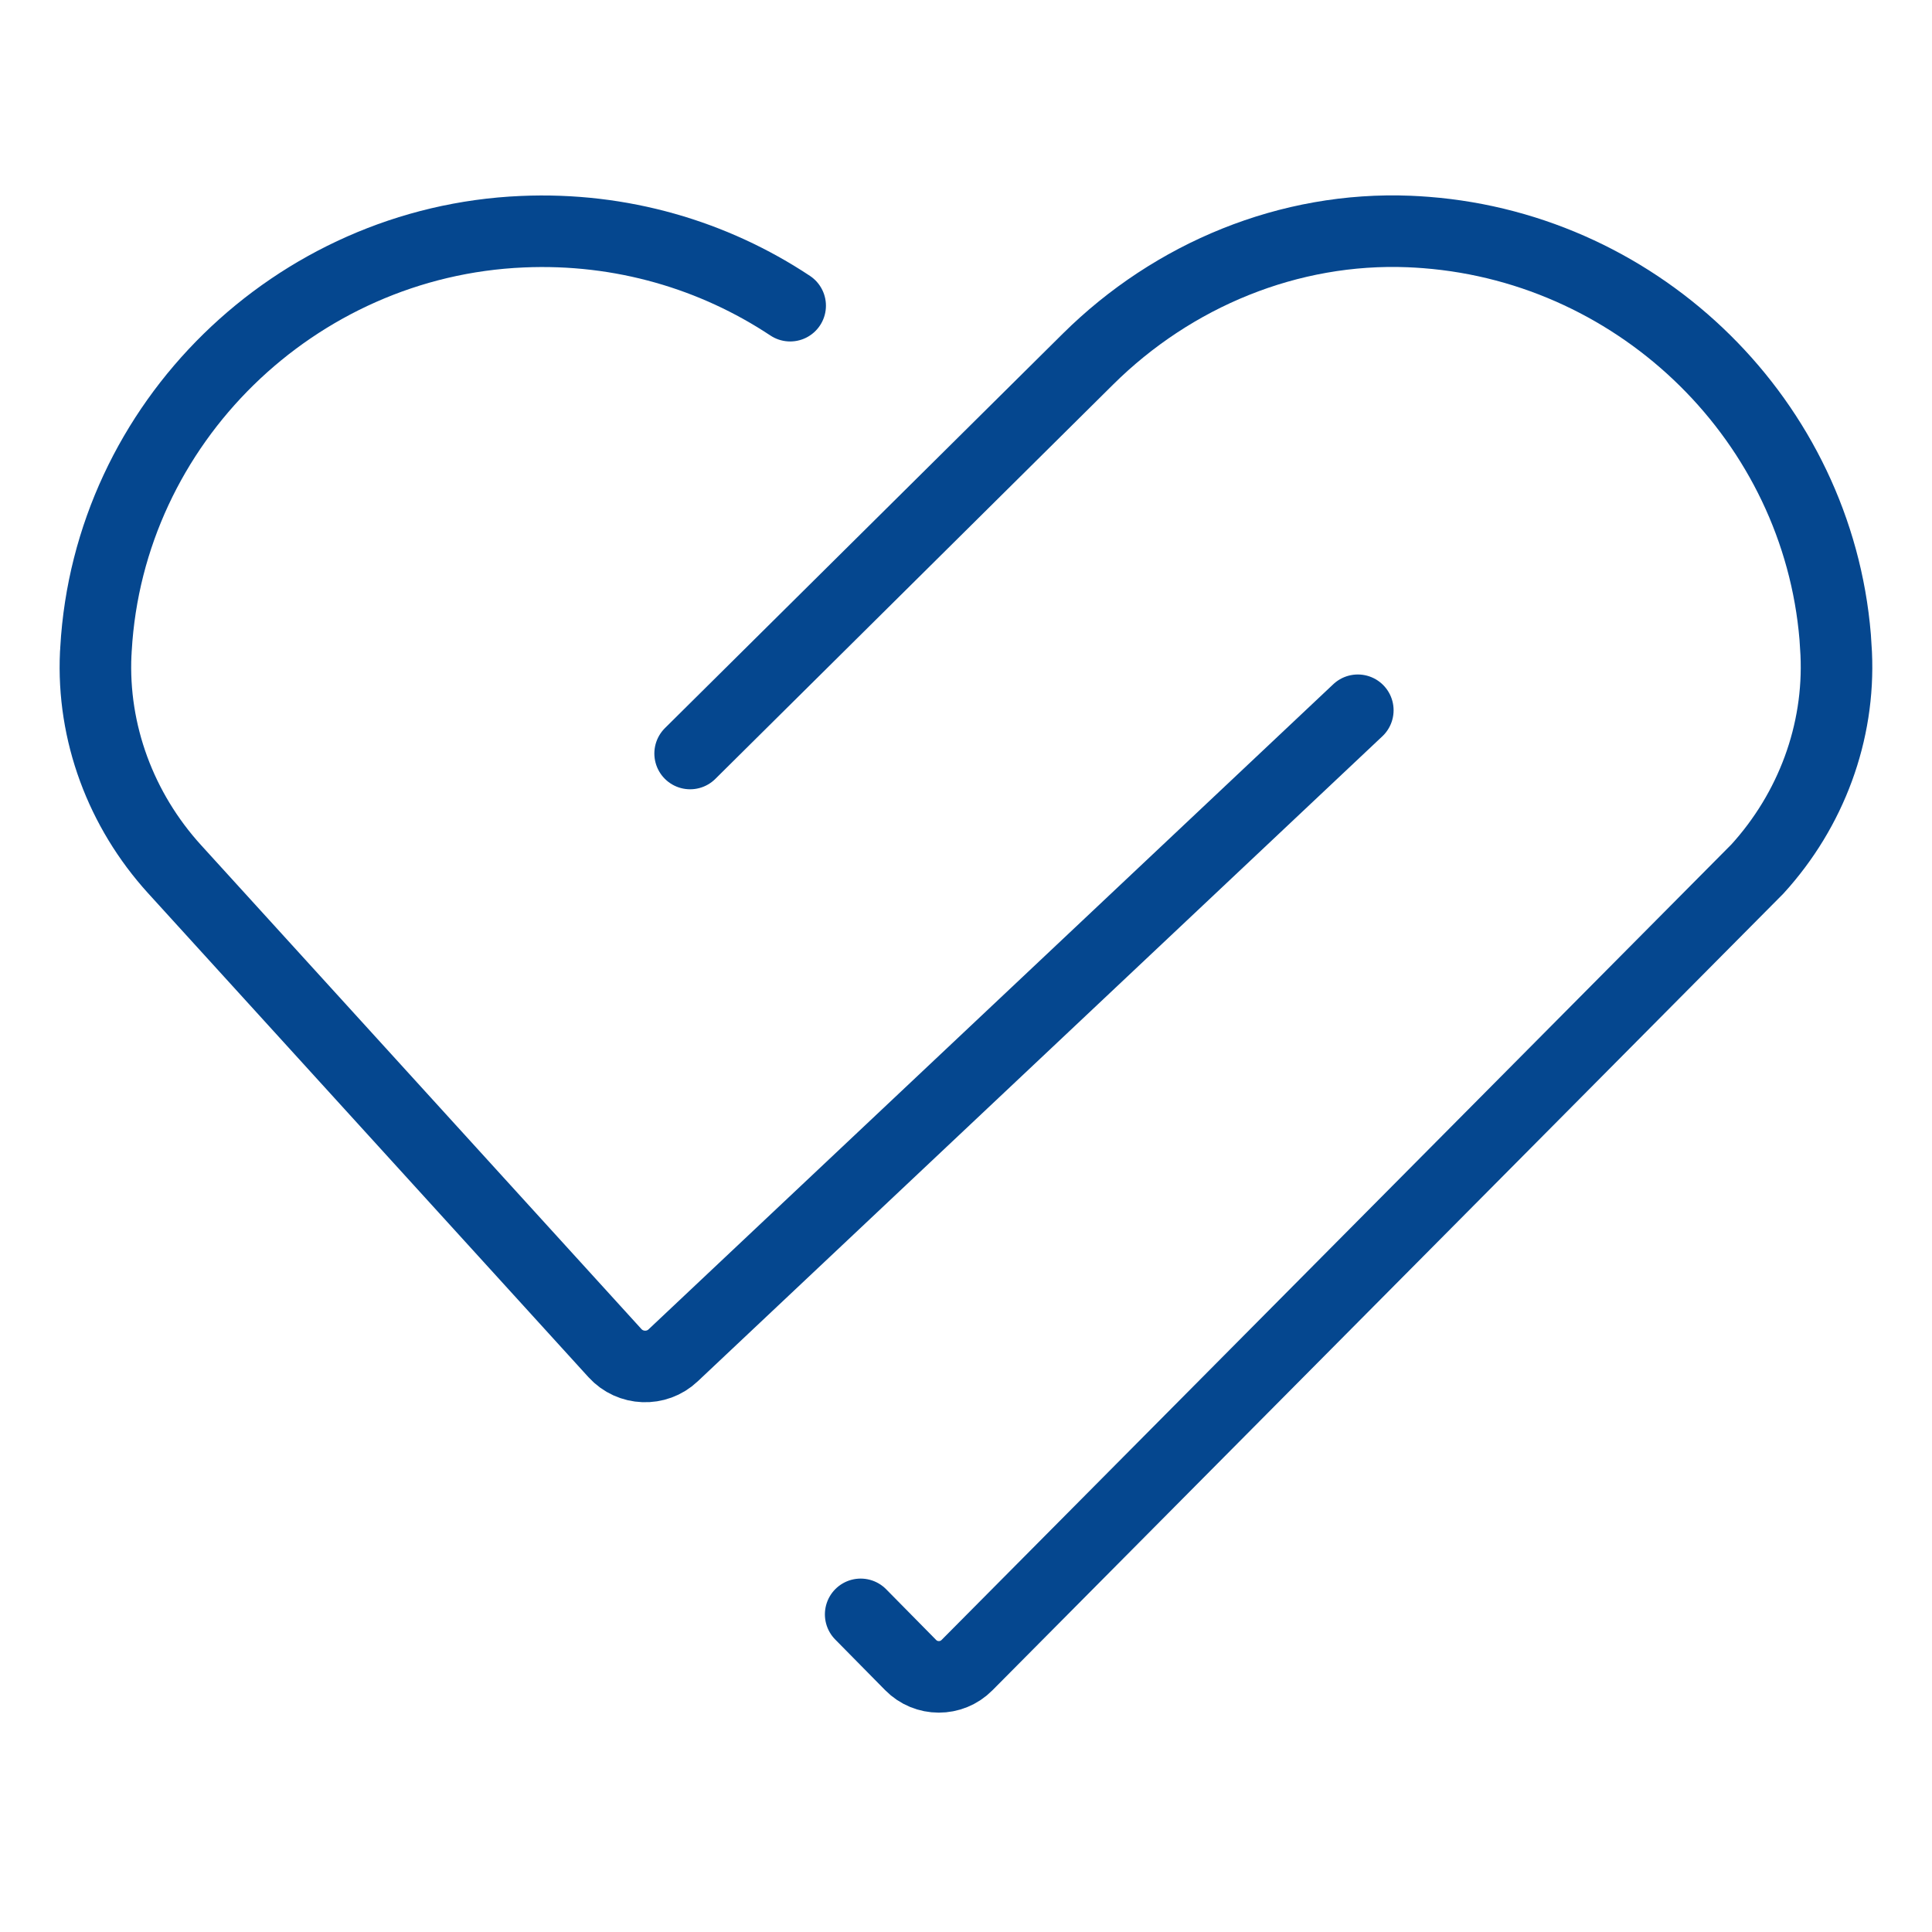
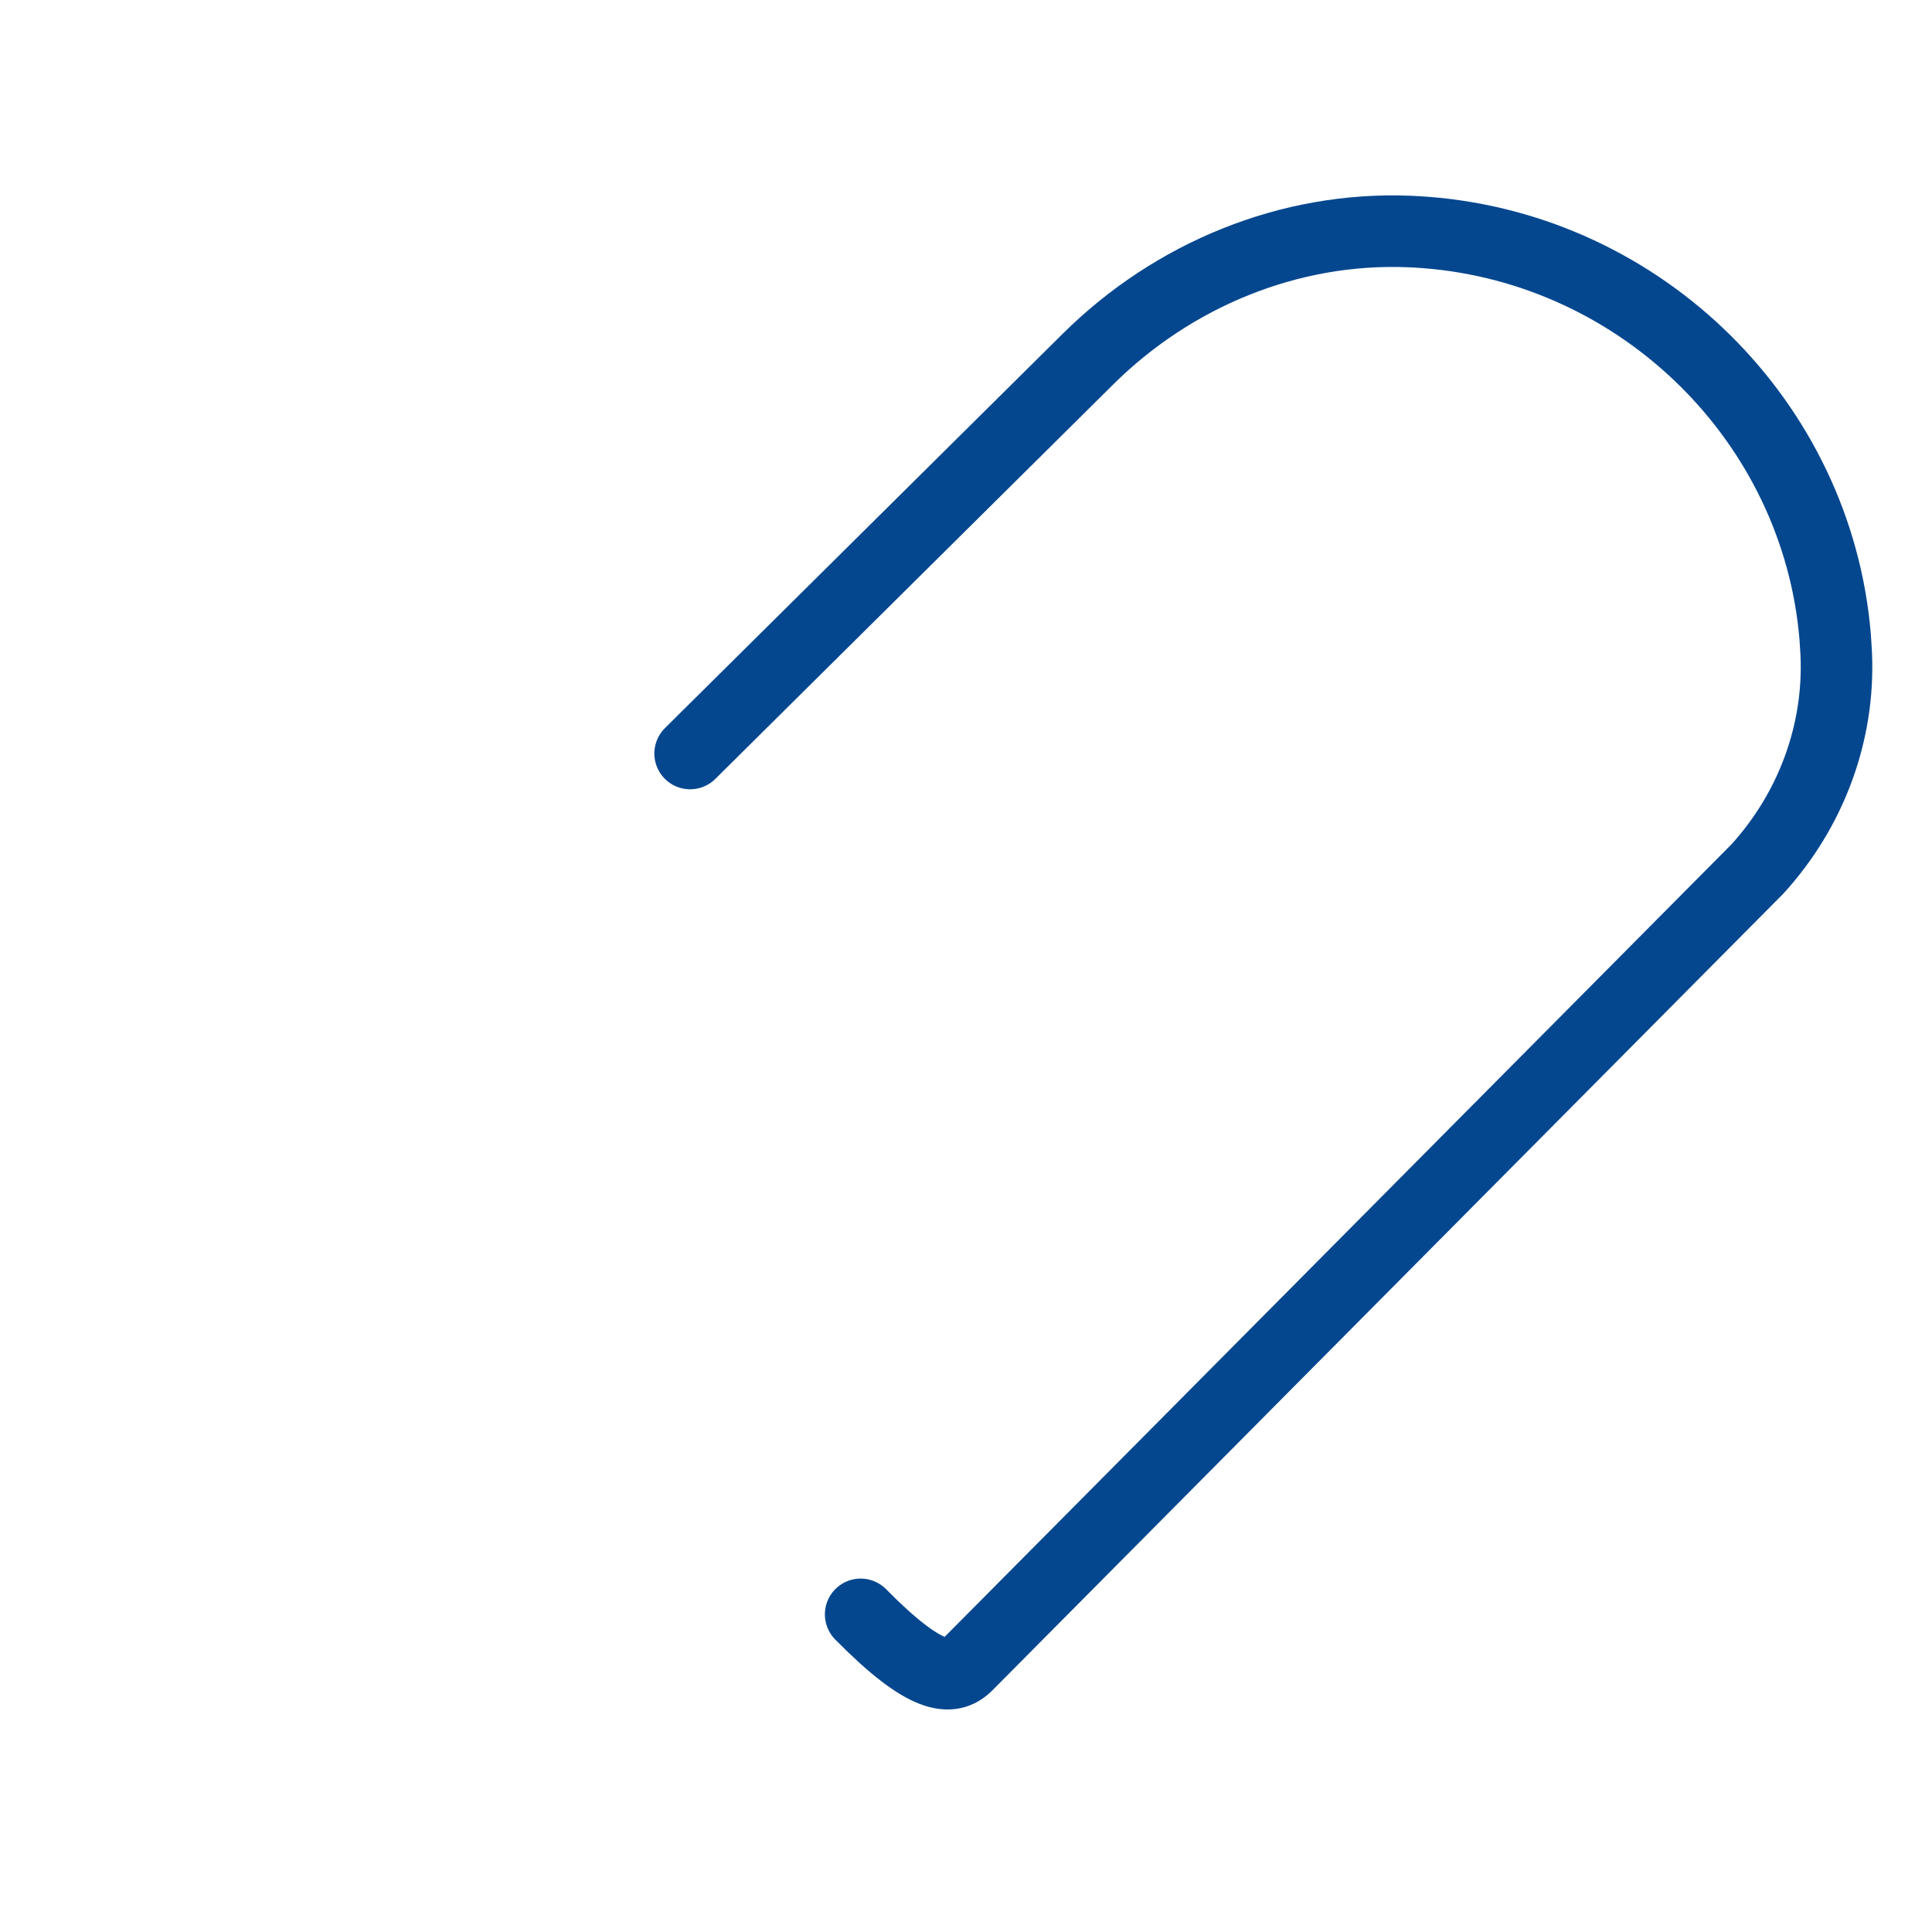
<svg xmlns="http://www.w3.org/2000/svg" width="81" height="81" viewBox="0 0 81 81" fill="none">
-   <path d="M33.128 12.816C29.94 10.702 26.059 9.532 21.899 9.714C12.361 10.123 4.562 17.749 4.025 27.212C4.025 27.273 4.017 27.339 4.013 27.401C3.858 30.724 5.071 33.965 7.314 36.435L25.783 56.731C26.425 57.437 27.529 57.48 28.221 56.824L56.927 29.778" stroke="#05478F" stroke-width="3" stroke-miterlimit="10" stroke-linecap="round" />
-   <path d="M36.084 67.683L38.18 69.809C38.825 70.466 39.89 70.469 40.54 69.813L73.682 36.431C75.93 33.961 77.139 30.719 76.984 27.396C76.972 27.169 76.956 26.941 76.941 26.709C76.194 17.702 68.861 10.454 59.786 9.748C59.553 9.729 59.32 9.717 59.086 9.706C54.051 9.501 49.183 11.519 45.618 15.051L28.934 31.591" stroke="#05478F" stroke-width="3" stroke-miterlimit="10" stroke-linecap="round" />
+   <path d="M36.084 67.683C38.825 70.466 39.89 70.469 40.54 69.813L73.682 36.431C75.93 33.961 77.139 30.719 76.984 27.396C76.972 27.169 76.956 26.941 76.941 26.709C76.194 17.702 68.861 10.454 59.786 9.748C59.553 9.729 59.32 9.717 59.086 9.706C54.051 9.501 49.183 11.519 45.618 15.051L28.934 31.591" stroke="#05478F" stroke-width="3" stroke-miterlimit="10" stroke-linecap="round" />
</svg>